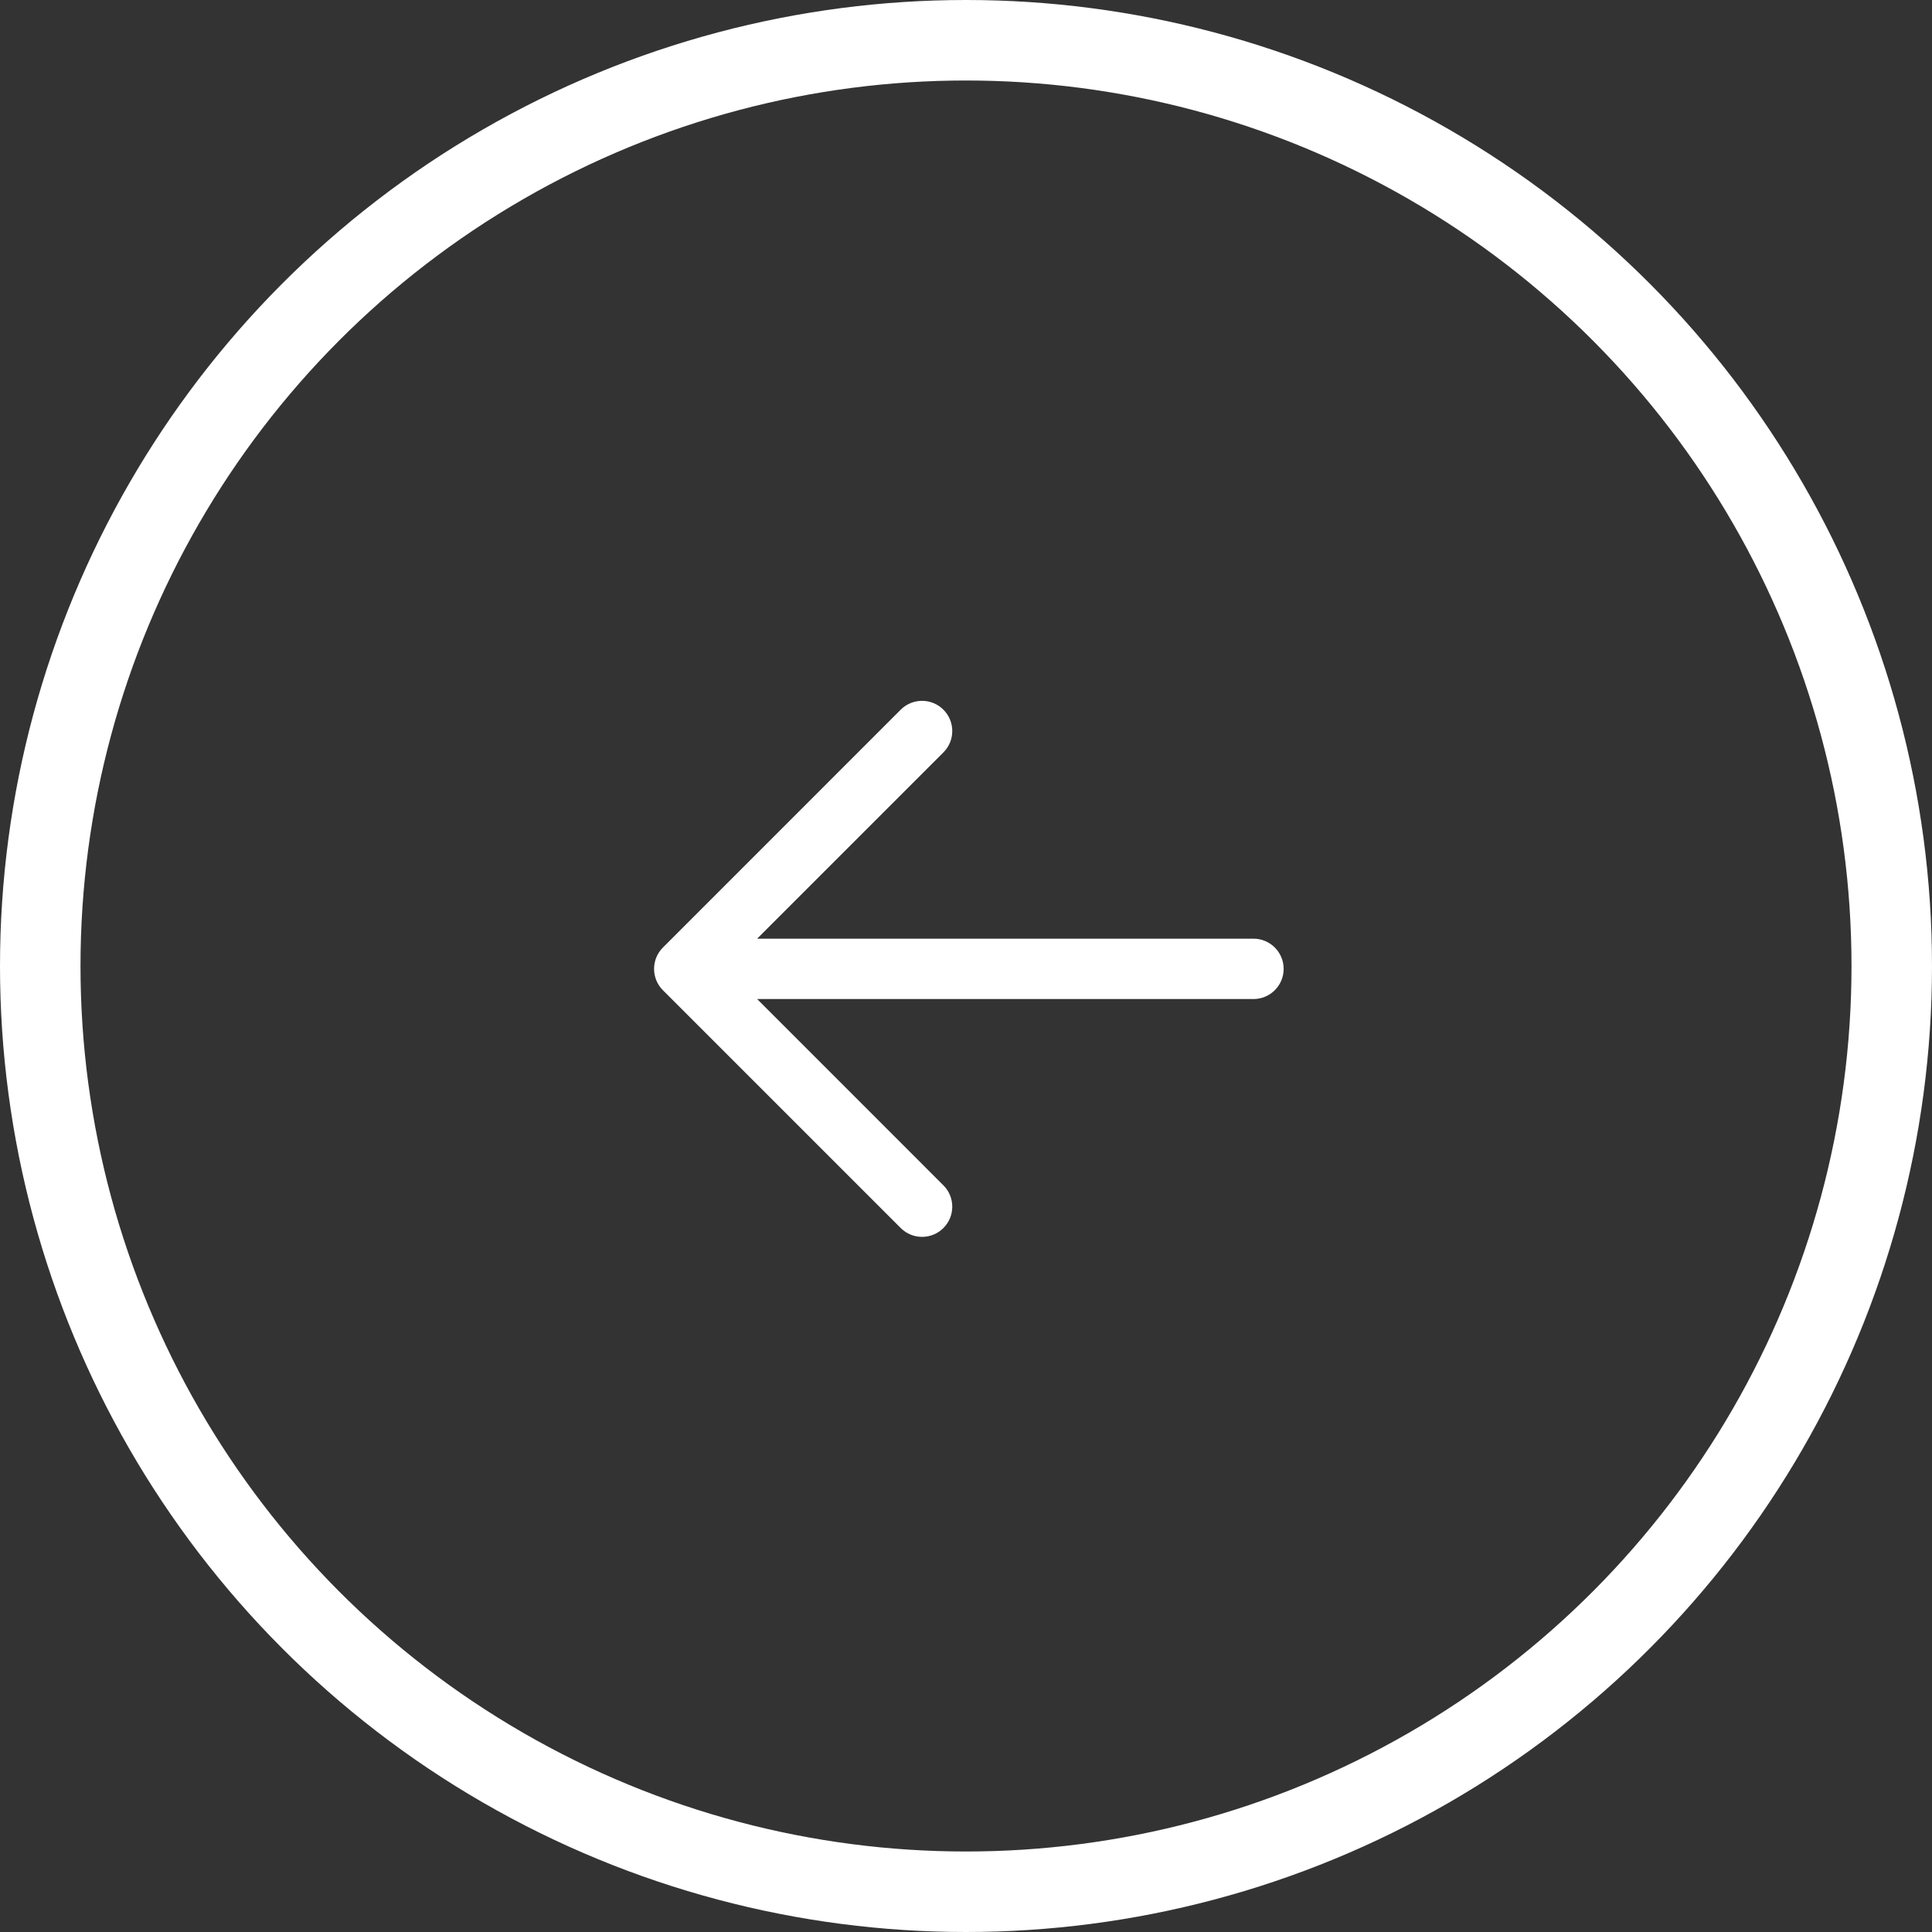
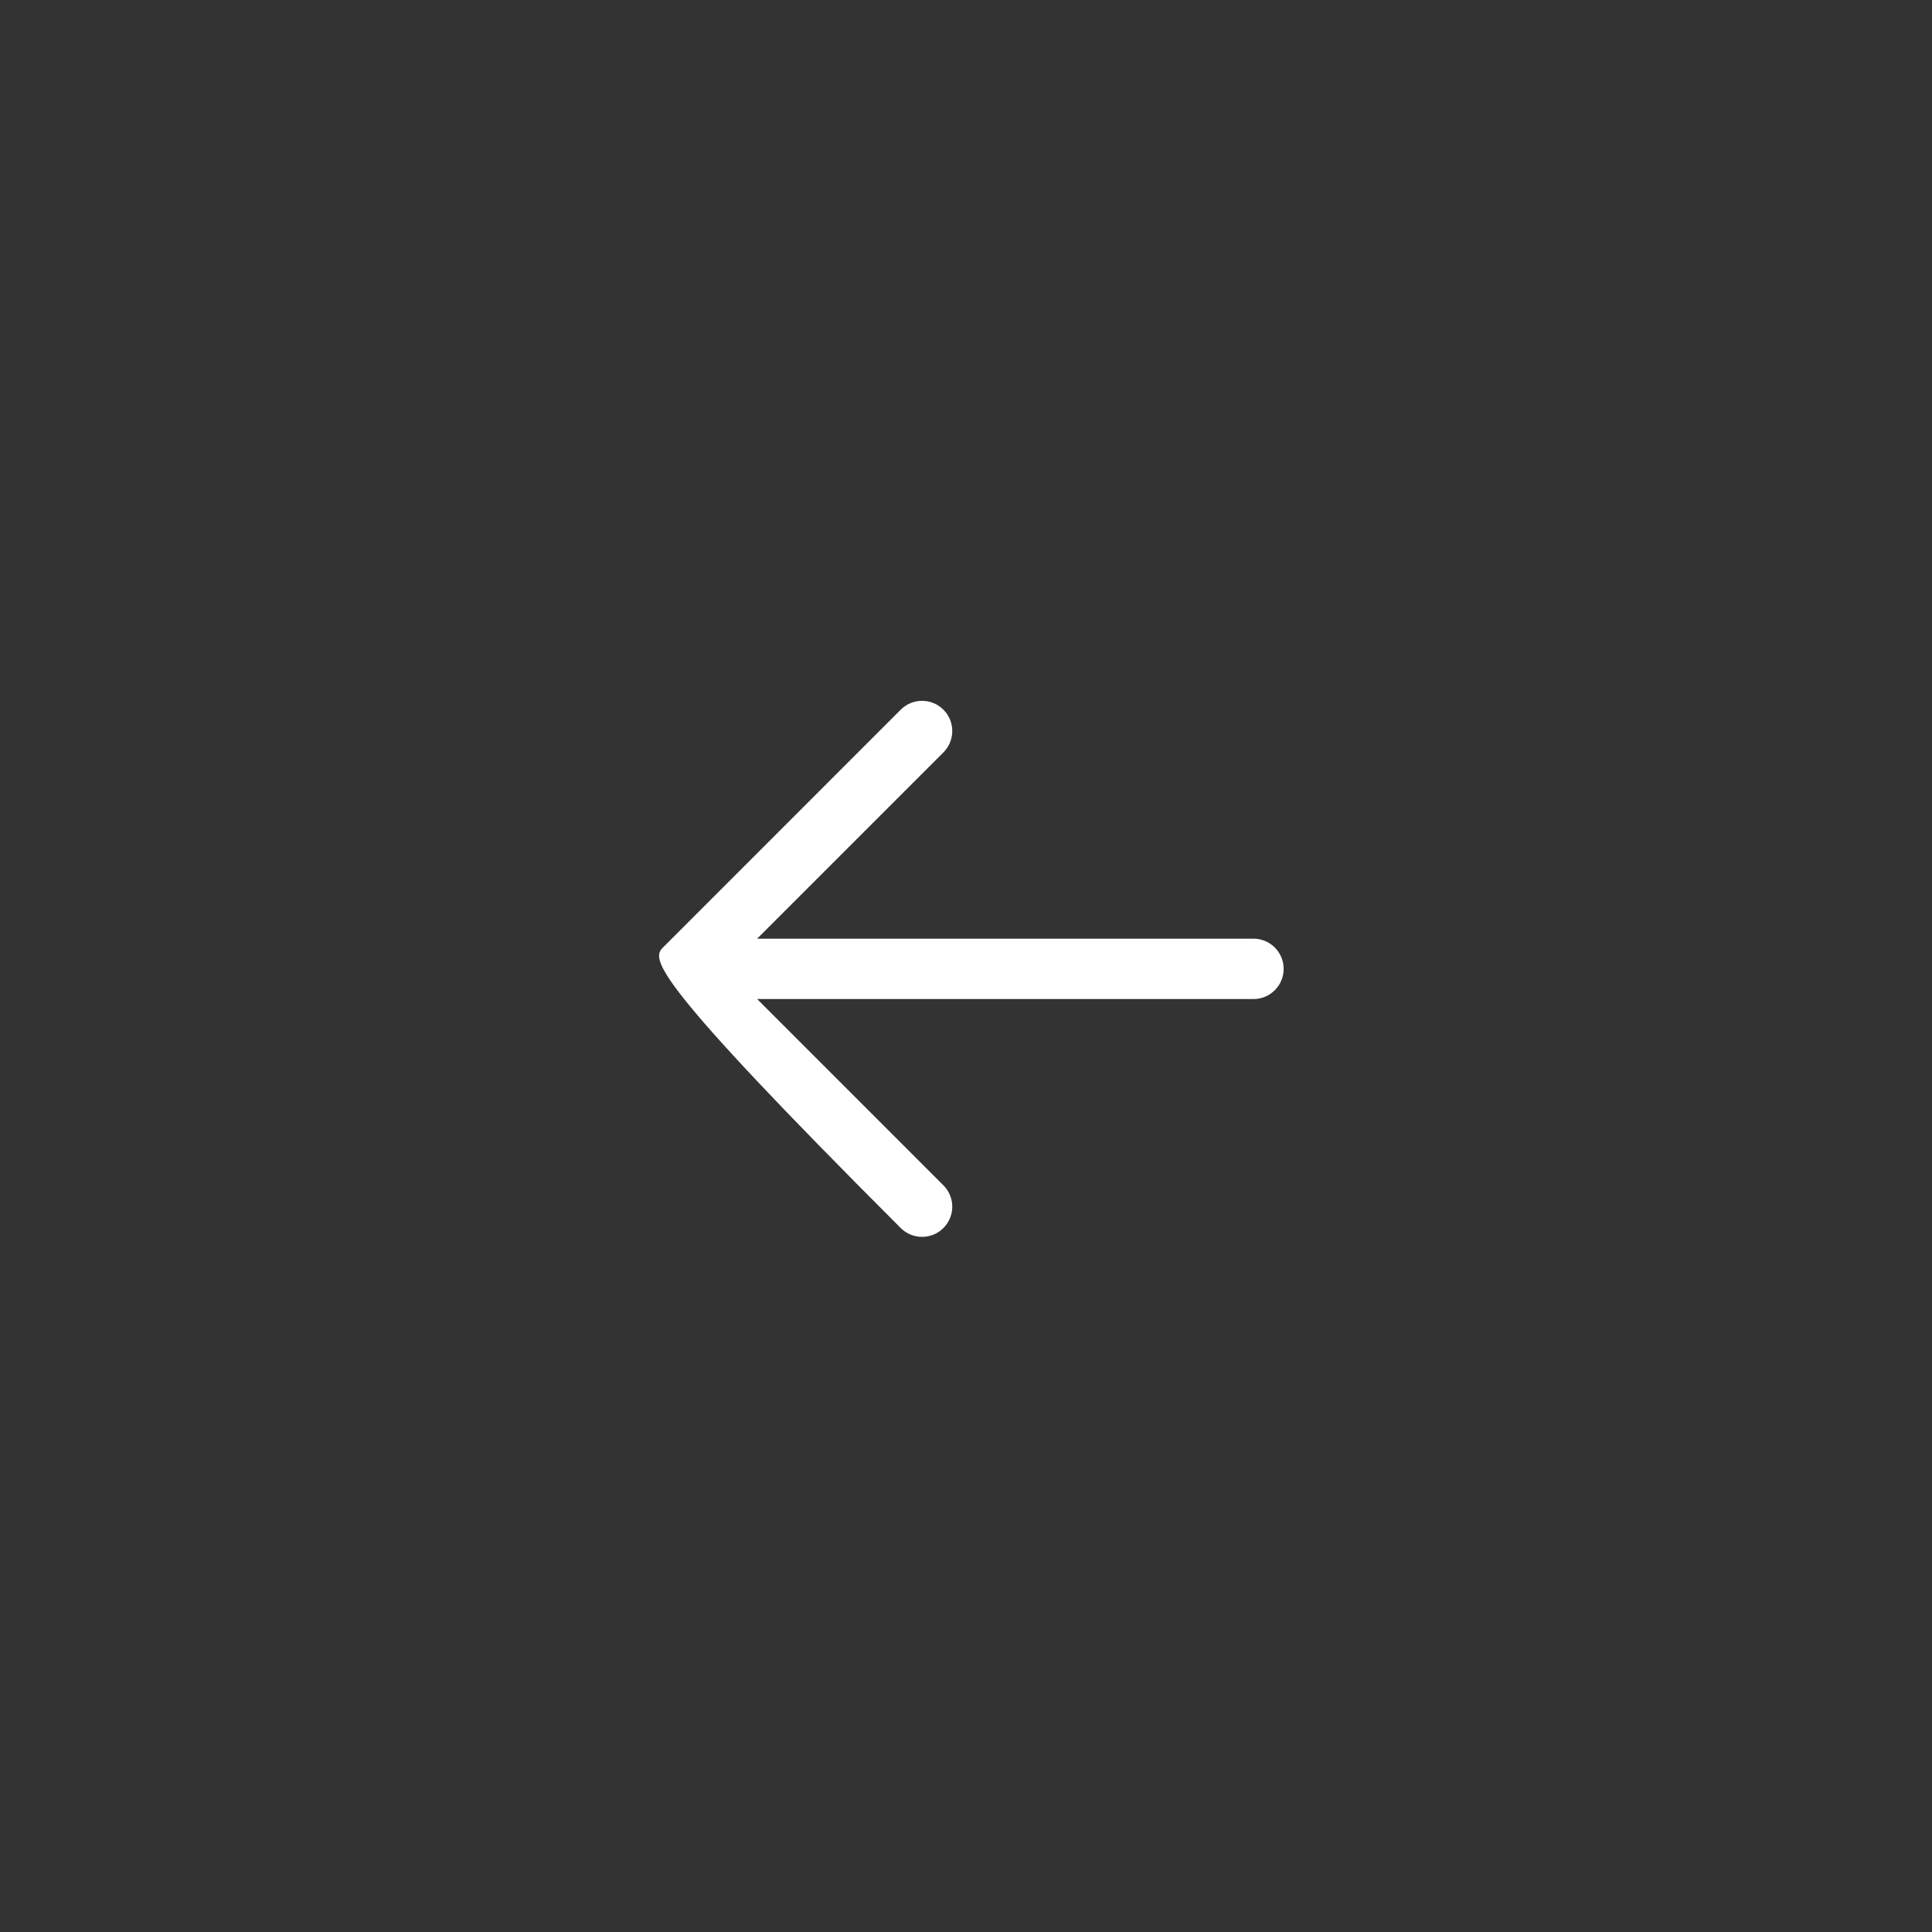
<svg xmlns="http://www.w3.org/2000/svg" width="48" height="48" viewBox="0 0 48 48" fill="none">
  <rect x="0" y="0" width="48" height="48" fill="#333333" stroke="none" />
-   <circle cx="24" cy="24" r="23" stroke="white" stroke-width="2" />
-   <path fill-rule="evenodd" clip-rule="evenodd" d="M31.892 24.071C31.892 24.485 31.556 24.821 31.142 24.821L18.811 24.821L23.439 29.45C23.732 29.742 23.732 30.217 23.439 30.51C23.146 30.803 22.671 30.803 22.378 30.51L16.47 24.602C16.177 24.309 16.177 23.834 16.47 23.541L22.378 17.632C22.671 17.339 23.146 17.339 23.439 17.632C23.732 17.925 23.732 18.4 23.439 18.693L18.811 23.321L31.142 23.321C31.556 23.321 31.892 23.657 31.892 24.071Z" fill="white" />
+   <path fill-rule="evenodd" clip-rule="evenodd" d="M31.892 24.071C31.892 24.485 31.556 24.821 31.142 24.821L18.811 24.821L23.439 29.45C23.732 29.742 23.732 30.217 23.439 30.51C23.146 30.803 22.671 30.803 22.378 30.51C16.177 24.309 16.177 23.834 16.47 23.541L22.378 17.632C22.671 17.339 23.146 17.339 23.439 17.632C23.732 17.925 23.732 18.4 23.439 18.693L18.811 23.321L31.142 23.321C31.556 23.321 31.892 23.657 31.892 24.071Z" fill="white" />
</svg>